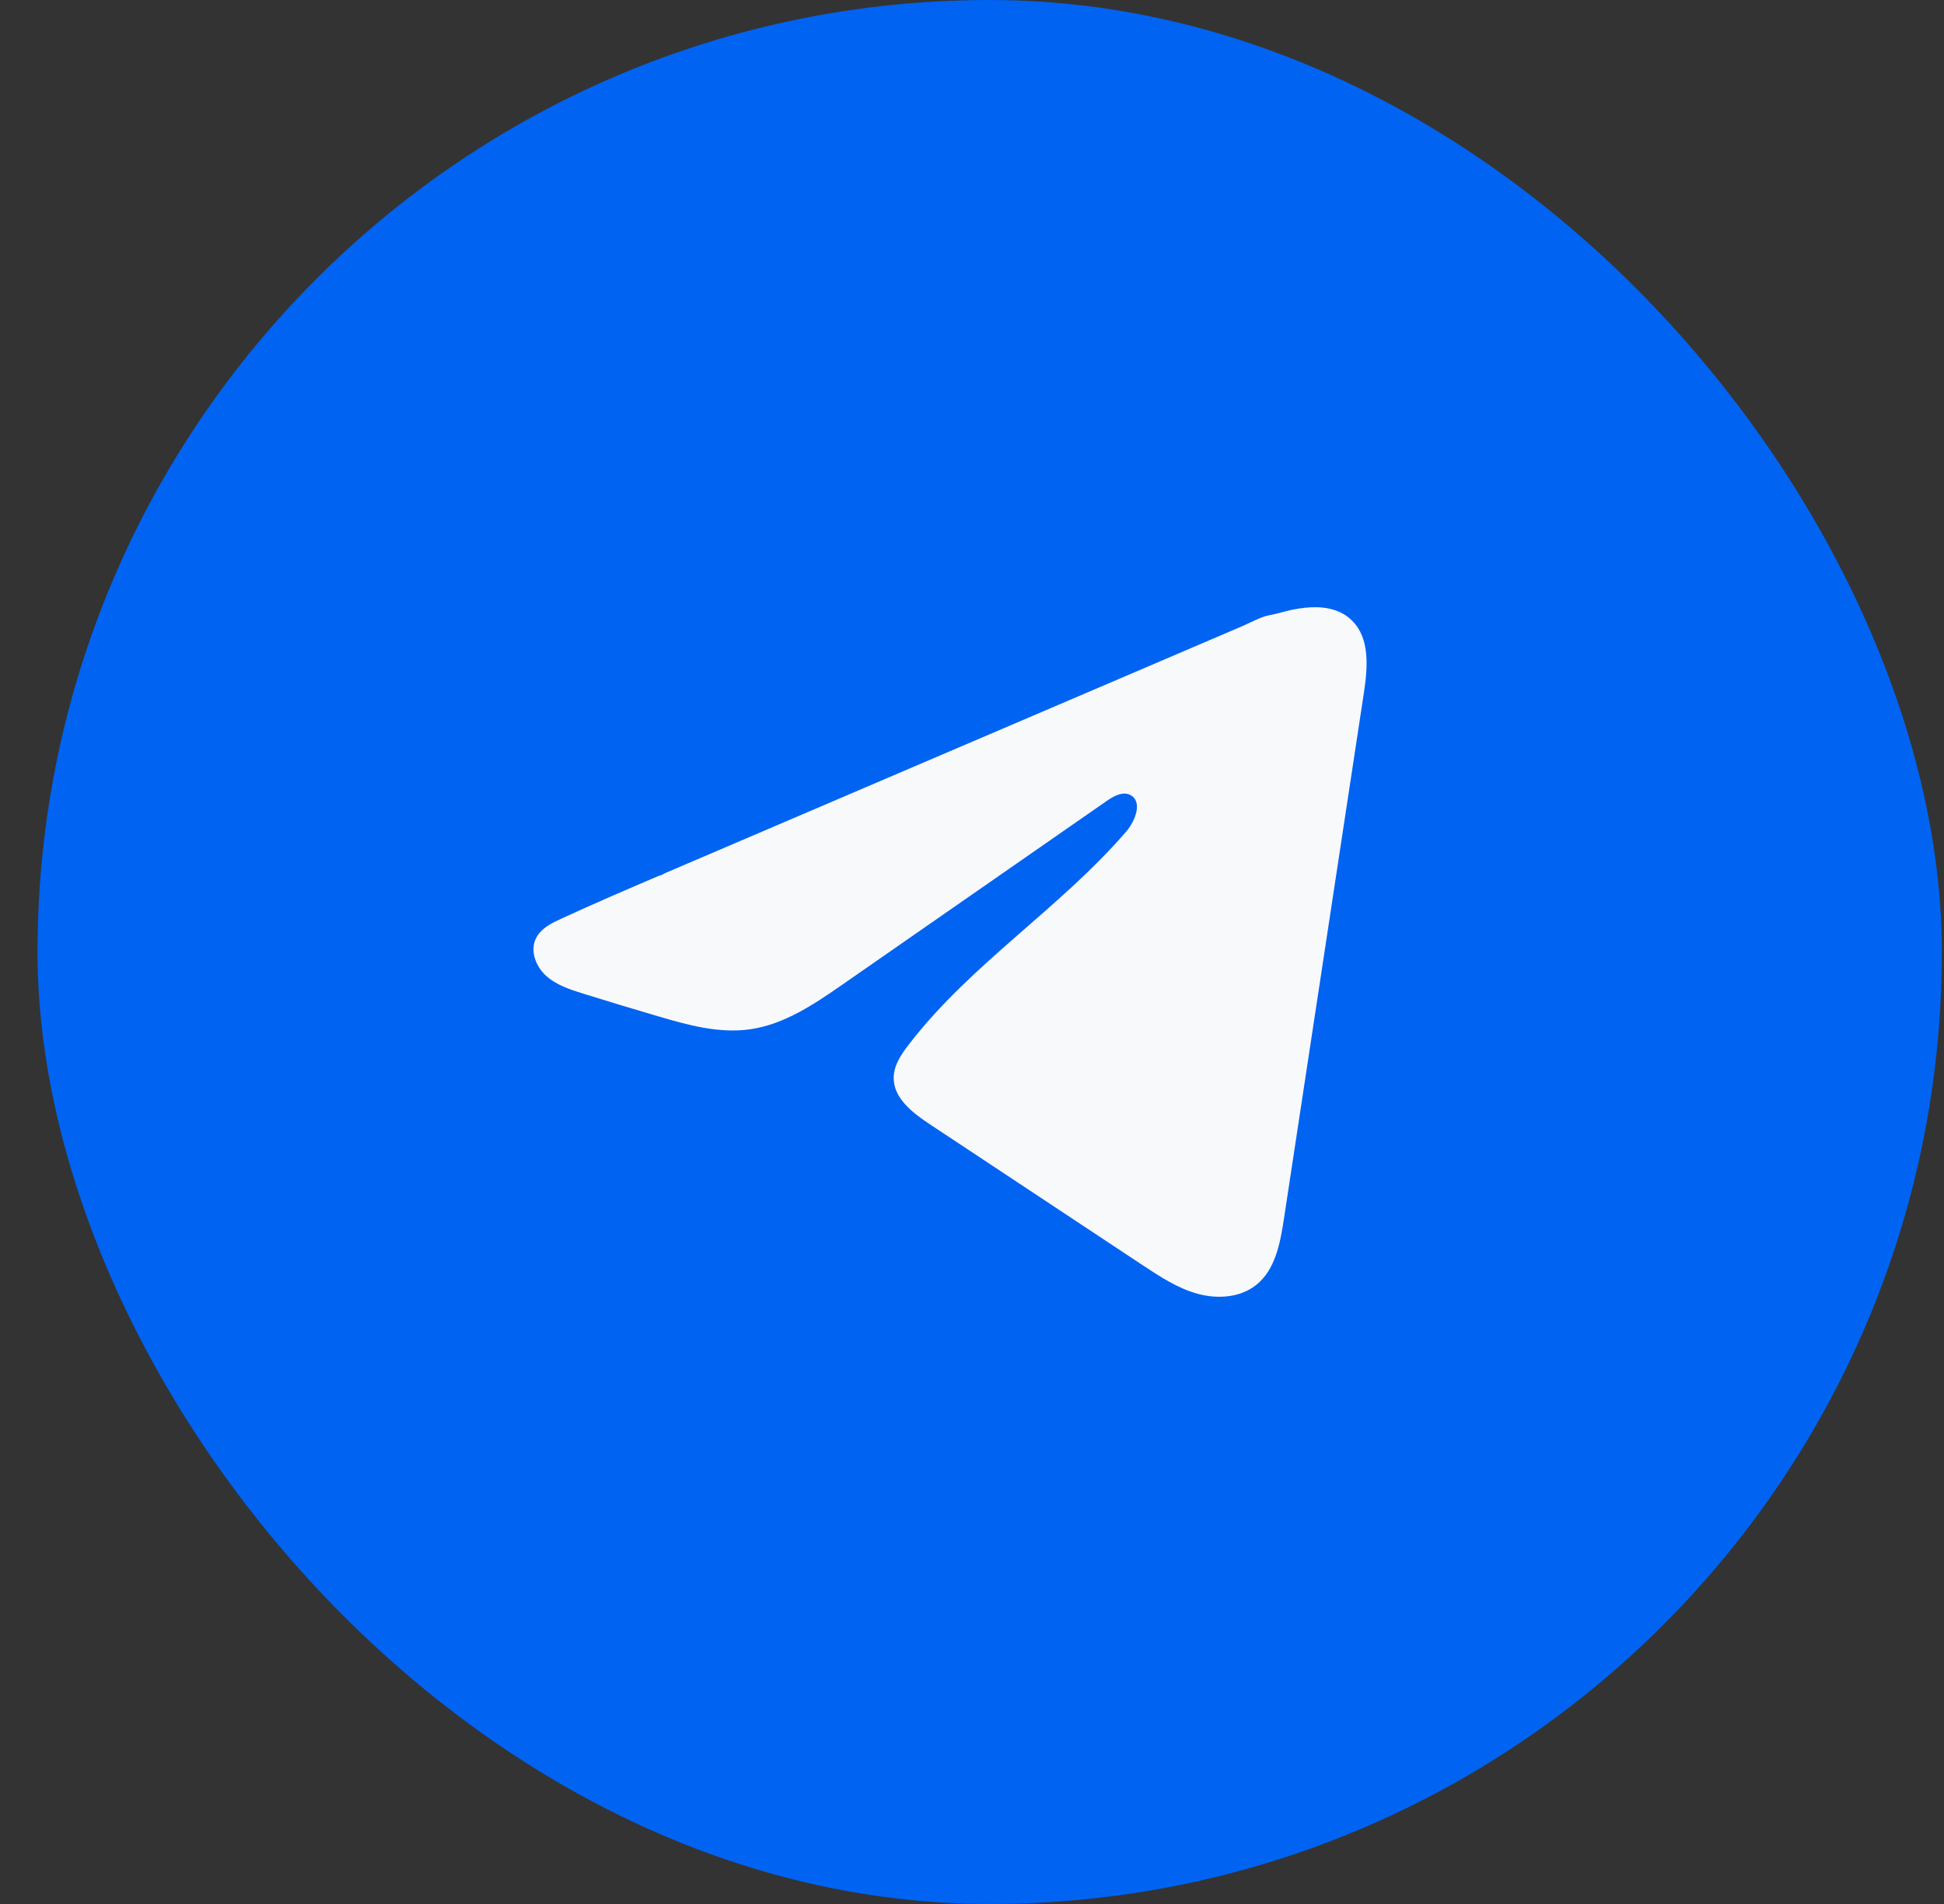
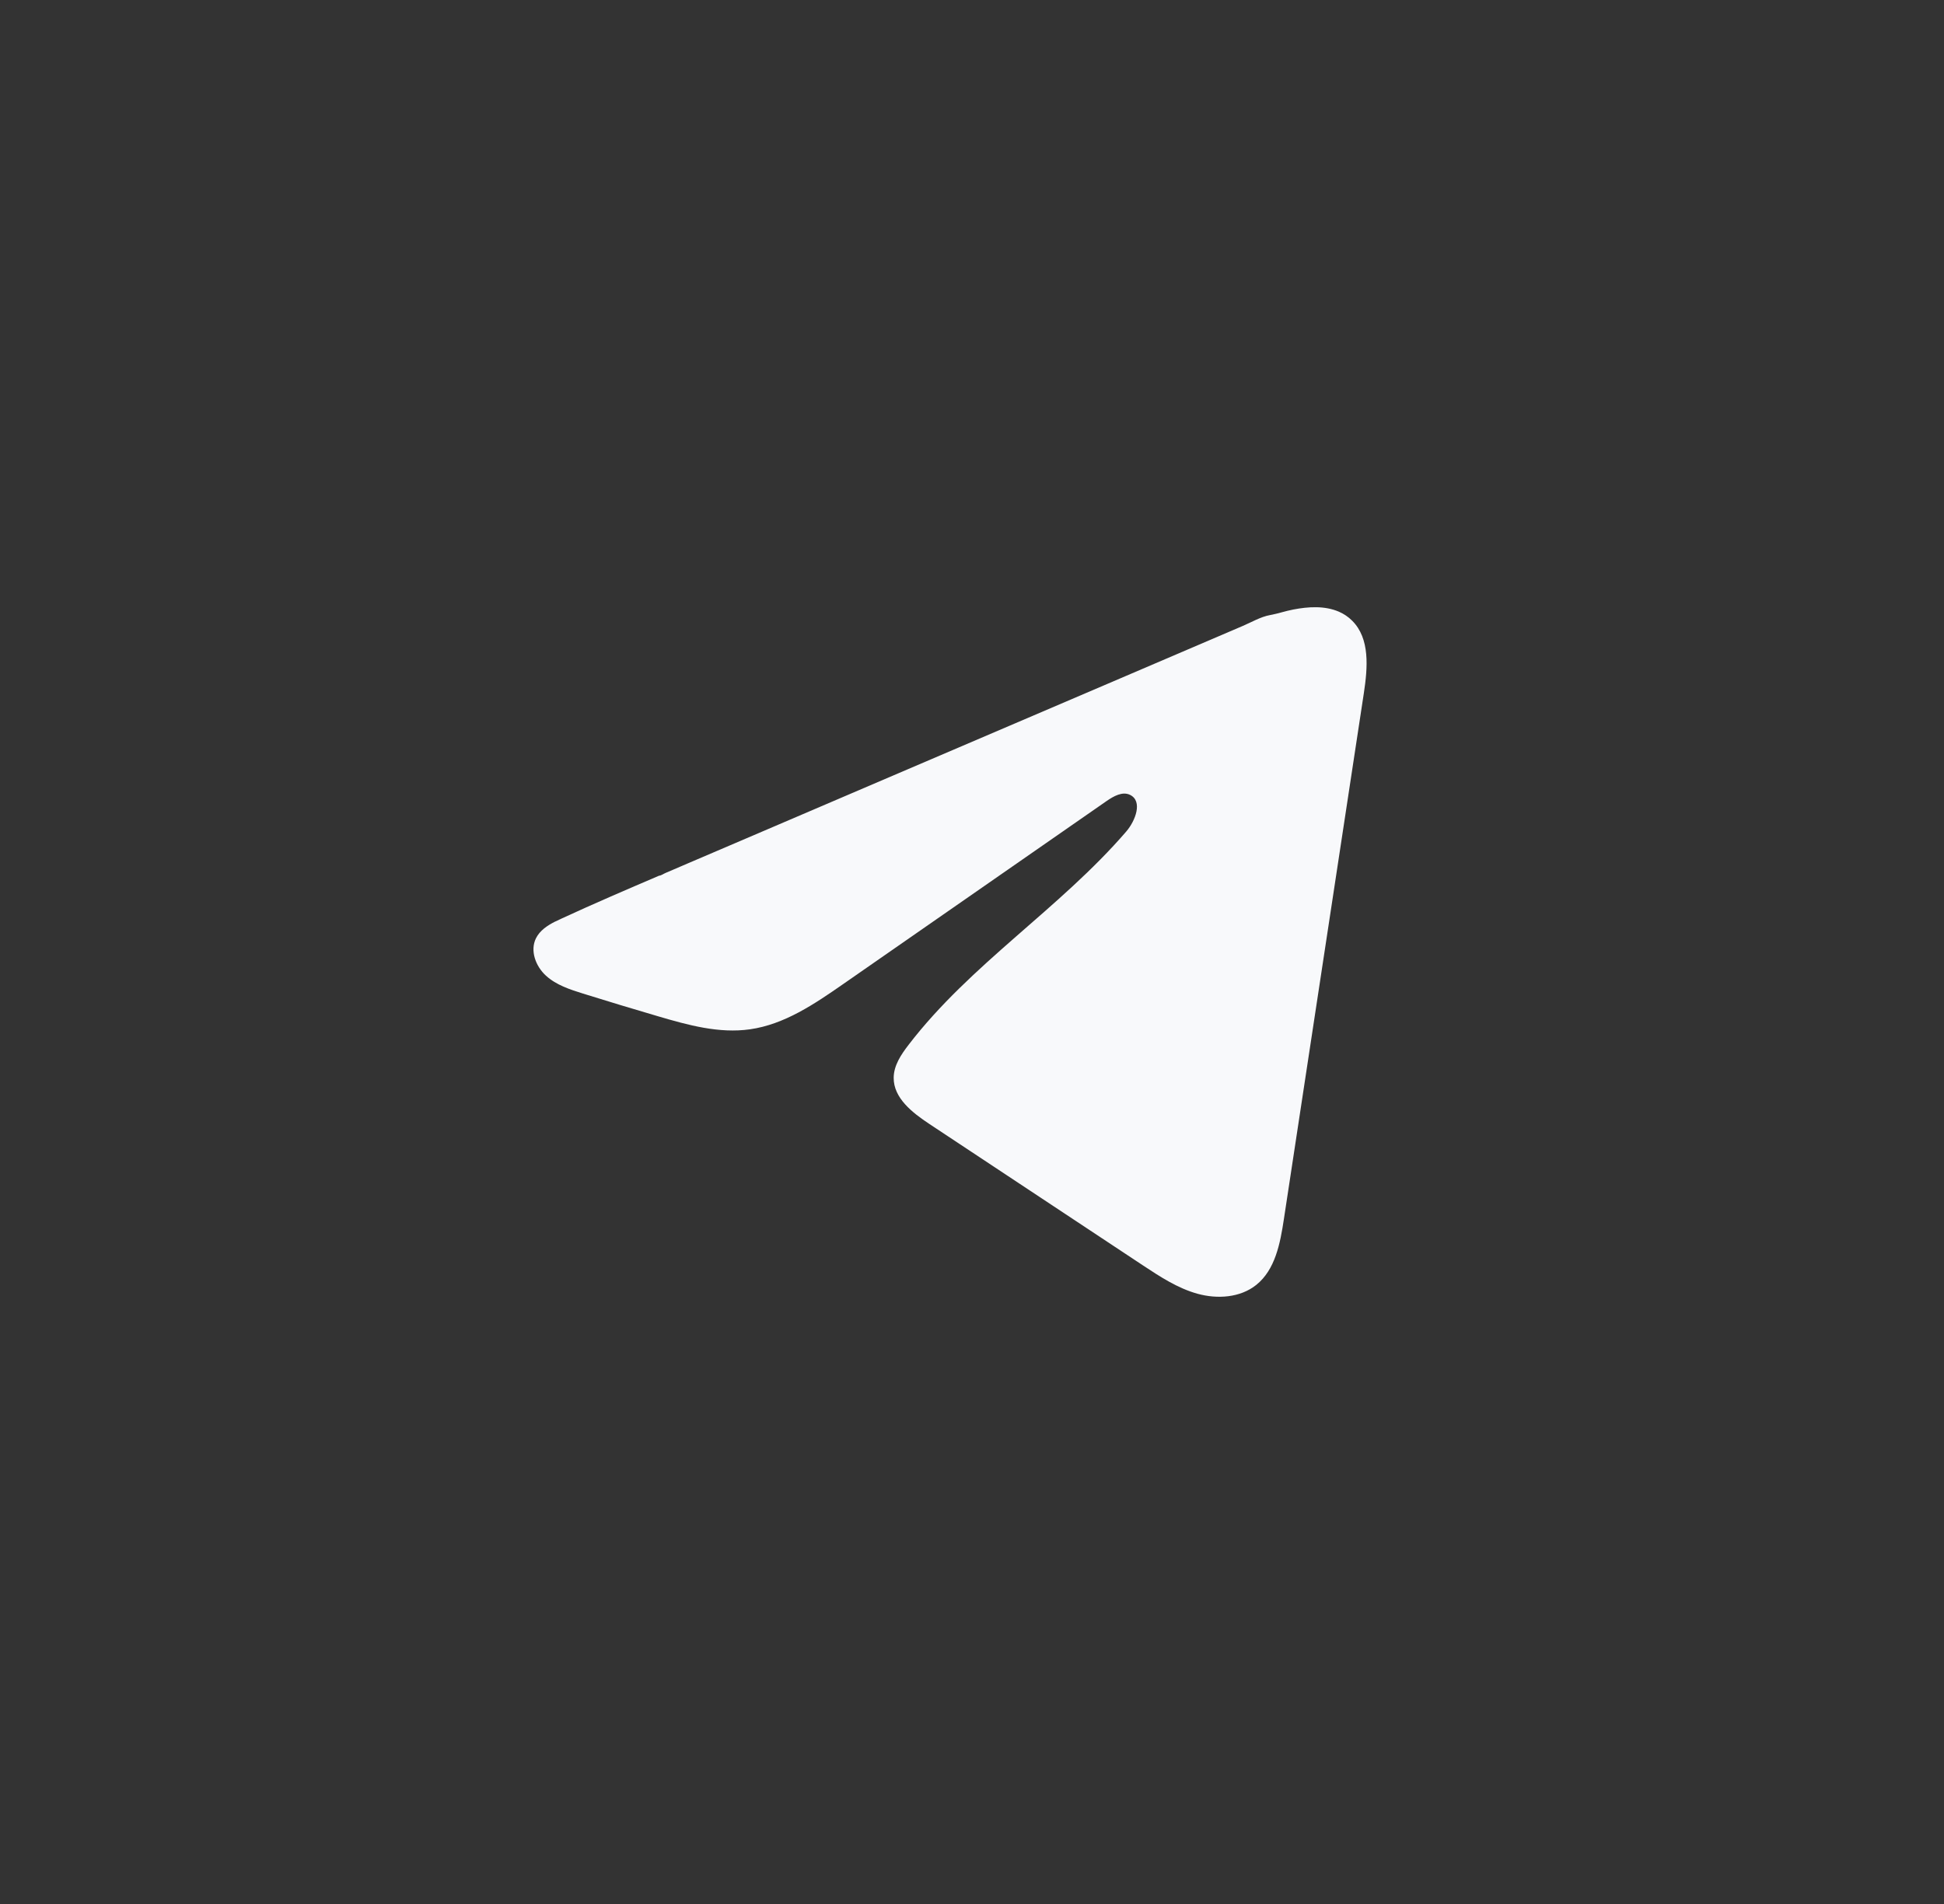
<svg xmlns="http://www.w3.org/2000/svg" width="49" height="48" viewBox="0 0 49 48" fill="none">
  <rect x="0" y="0" width="49" height="48" fill="#333333" stroke="none" />
-   <rect x="0.946" width="48" height="48" rx="24" fill="#0063F2" />
  <path d="M13.998 23.232C14.046 23.208 14.095 23.185 14.142 23.163C14.959 22.785 15.787 22.43 16.614 22.076C16.659 22.076 16.734 22.024 16.776 22.007C16.84 21.979 16.904 21.953 16.968 21.925C17.091 21.872 17.214 21.82 17.335 21.767C17.581 21.662 17.826 21.557 18.072 21.452C18.563 21.242 19.053 21.033 19.544 20.822C20.525 20.402 21.508 19.981 22.489 19.561C23.471 19.142 24.453 18.721 25.435 18.301C26.416 17.881 27.399 17.46 28.38 17.041C29.361 16.621 30.344 16.2 31.325 15.78C31.544 15.687 31.78 15.547 32.014 15.506C32.21 15.471 32.402 15.403 32.6 15.366C32.975 15.294 33.388 15.266 33.748 15.421C33.872 15.475 33.986 15.551 34.081 15.647C34.537 16.098 34.473 16.838 34.377 17.473C33.705 21.894 33.034 26.316 32.361 30.737C32.269 31.344 32.144 32.009 31.665 32.393C31.26 32.717 30.684 32.754 30.184 32.616C29.683 32.477 29.242 32.187 28.809 31.901C27.014 30.712 25.218 29.523 23.423 28.334C22.996 28.051 22.521 27.682 22.526 27.17C22.528 26.861 22.712 26.586 22.901 26.341C24.461 24.306 26.712 22.907 28.386 20.965C28.622 20.691 28.808 20.197 28.484 20.039C28.291 19.945 28.069 20.073 27.893 20.194C25.68 21.732 23.467 23.271 21.254 24.808C20.532 25.31 19.774 25.826 18.904 25.949C18.125 26.06 17.341 25.843 16.588 25.621C15.956 25.436 15.326 25.245 14.697 25.049C14.364 24.945 14.019 24.833 13.761 24.597C13.503 24.362 13.354 23.967 13.51 23.653C13.608 23.457 13.797 23.332 13.996 23.231L13.998 23.232Z" fill="#F8F9FB" />
</svg>